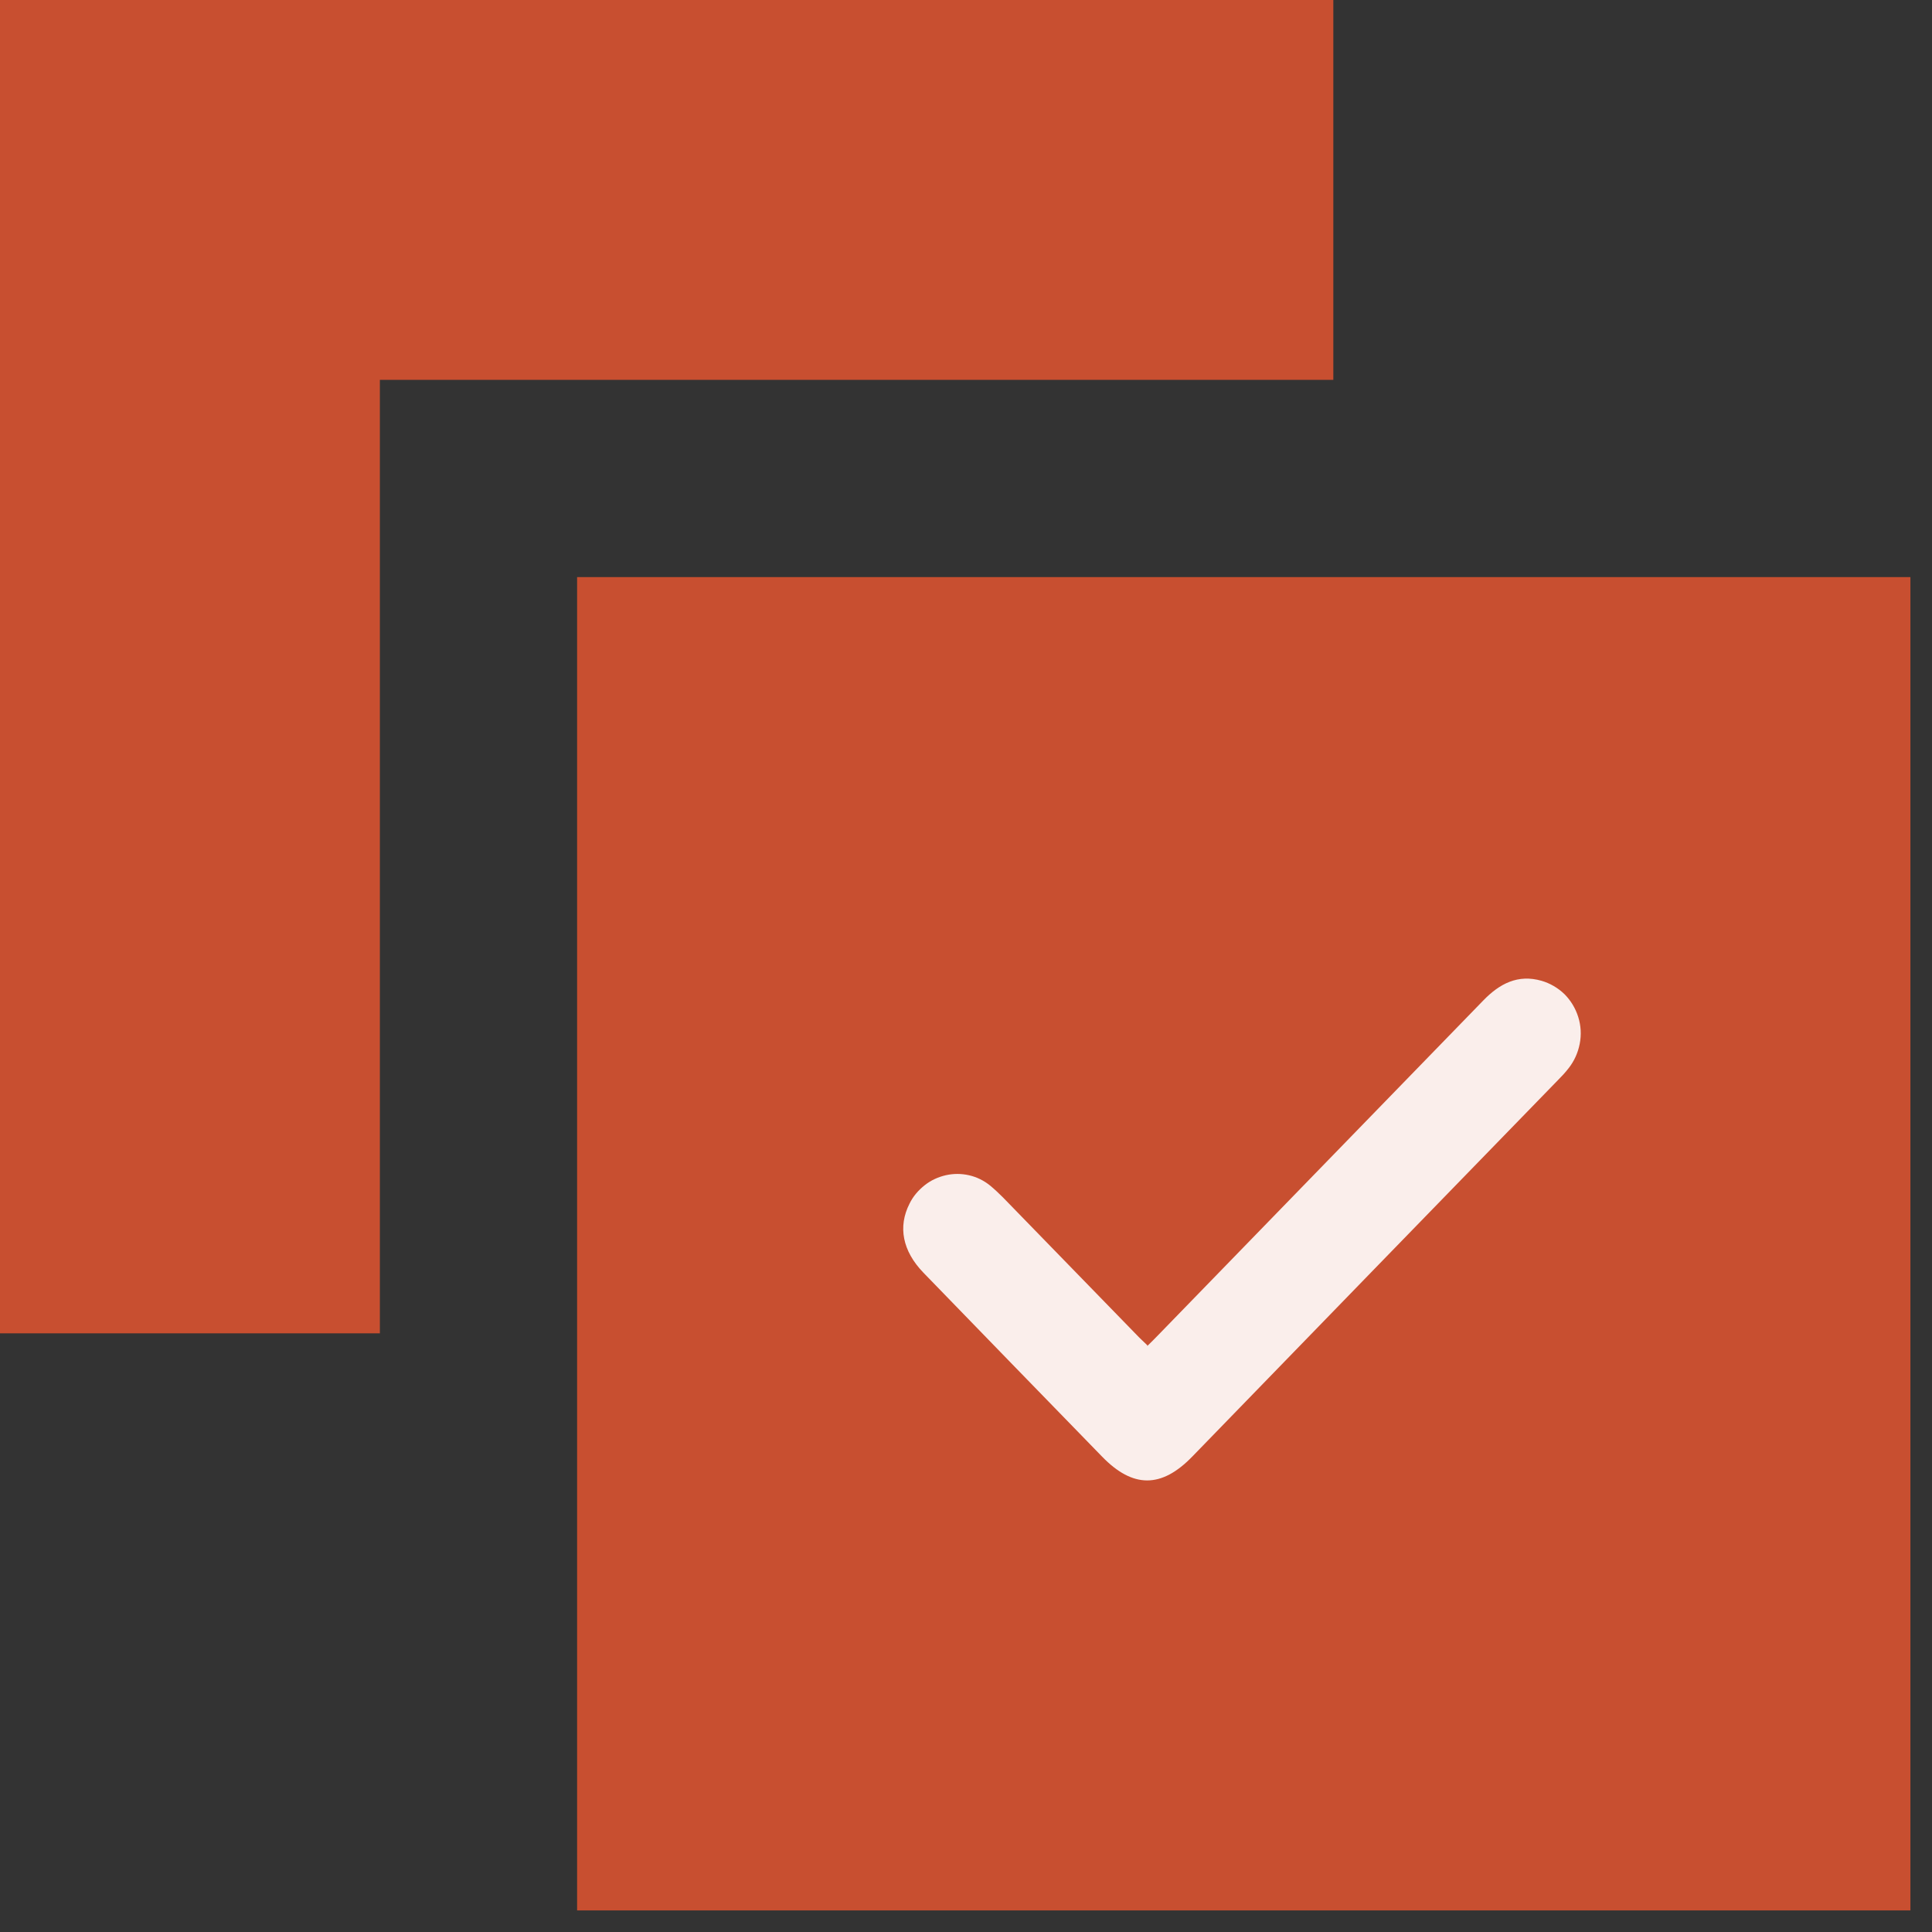
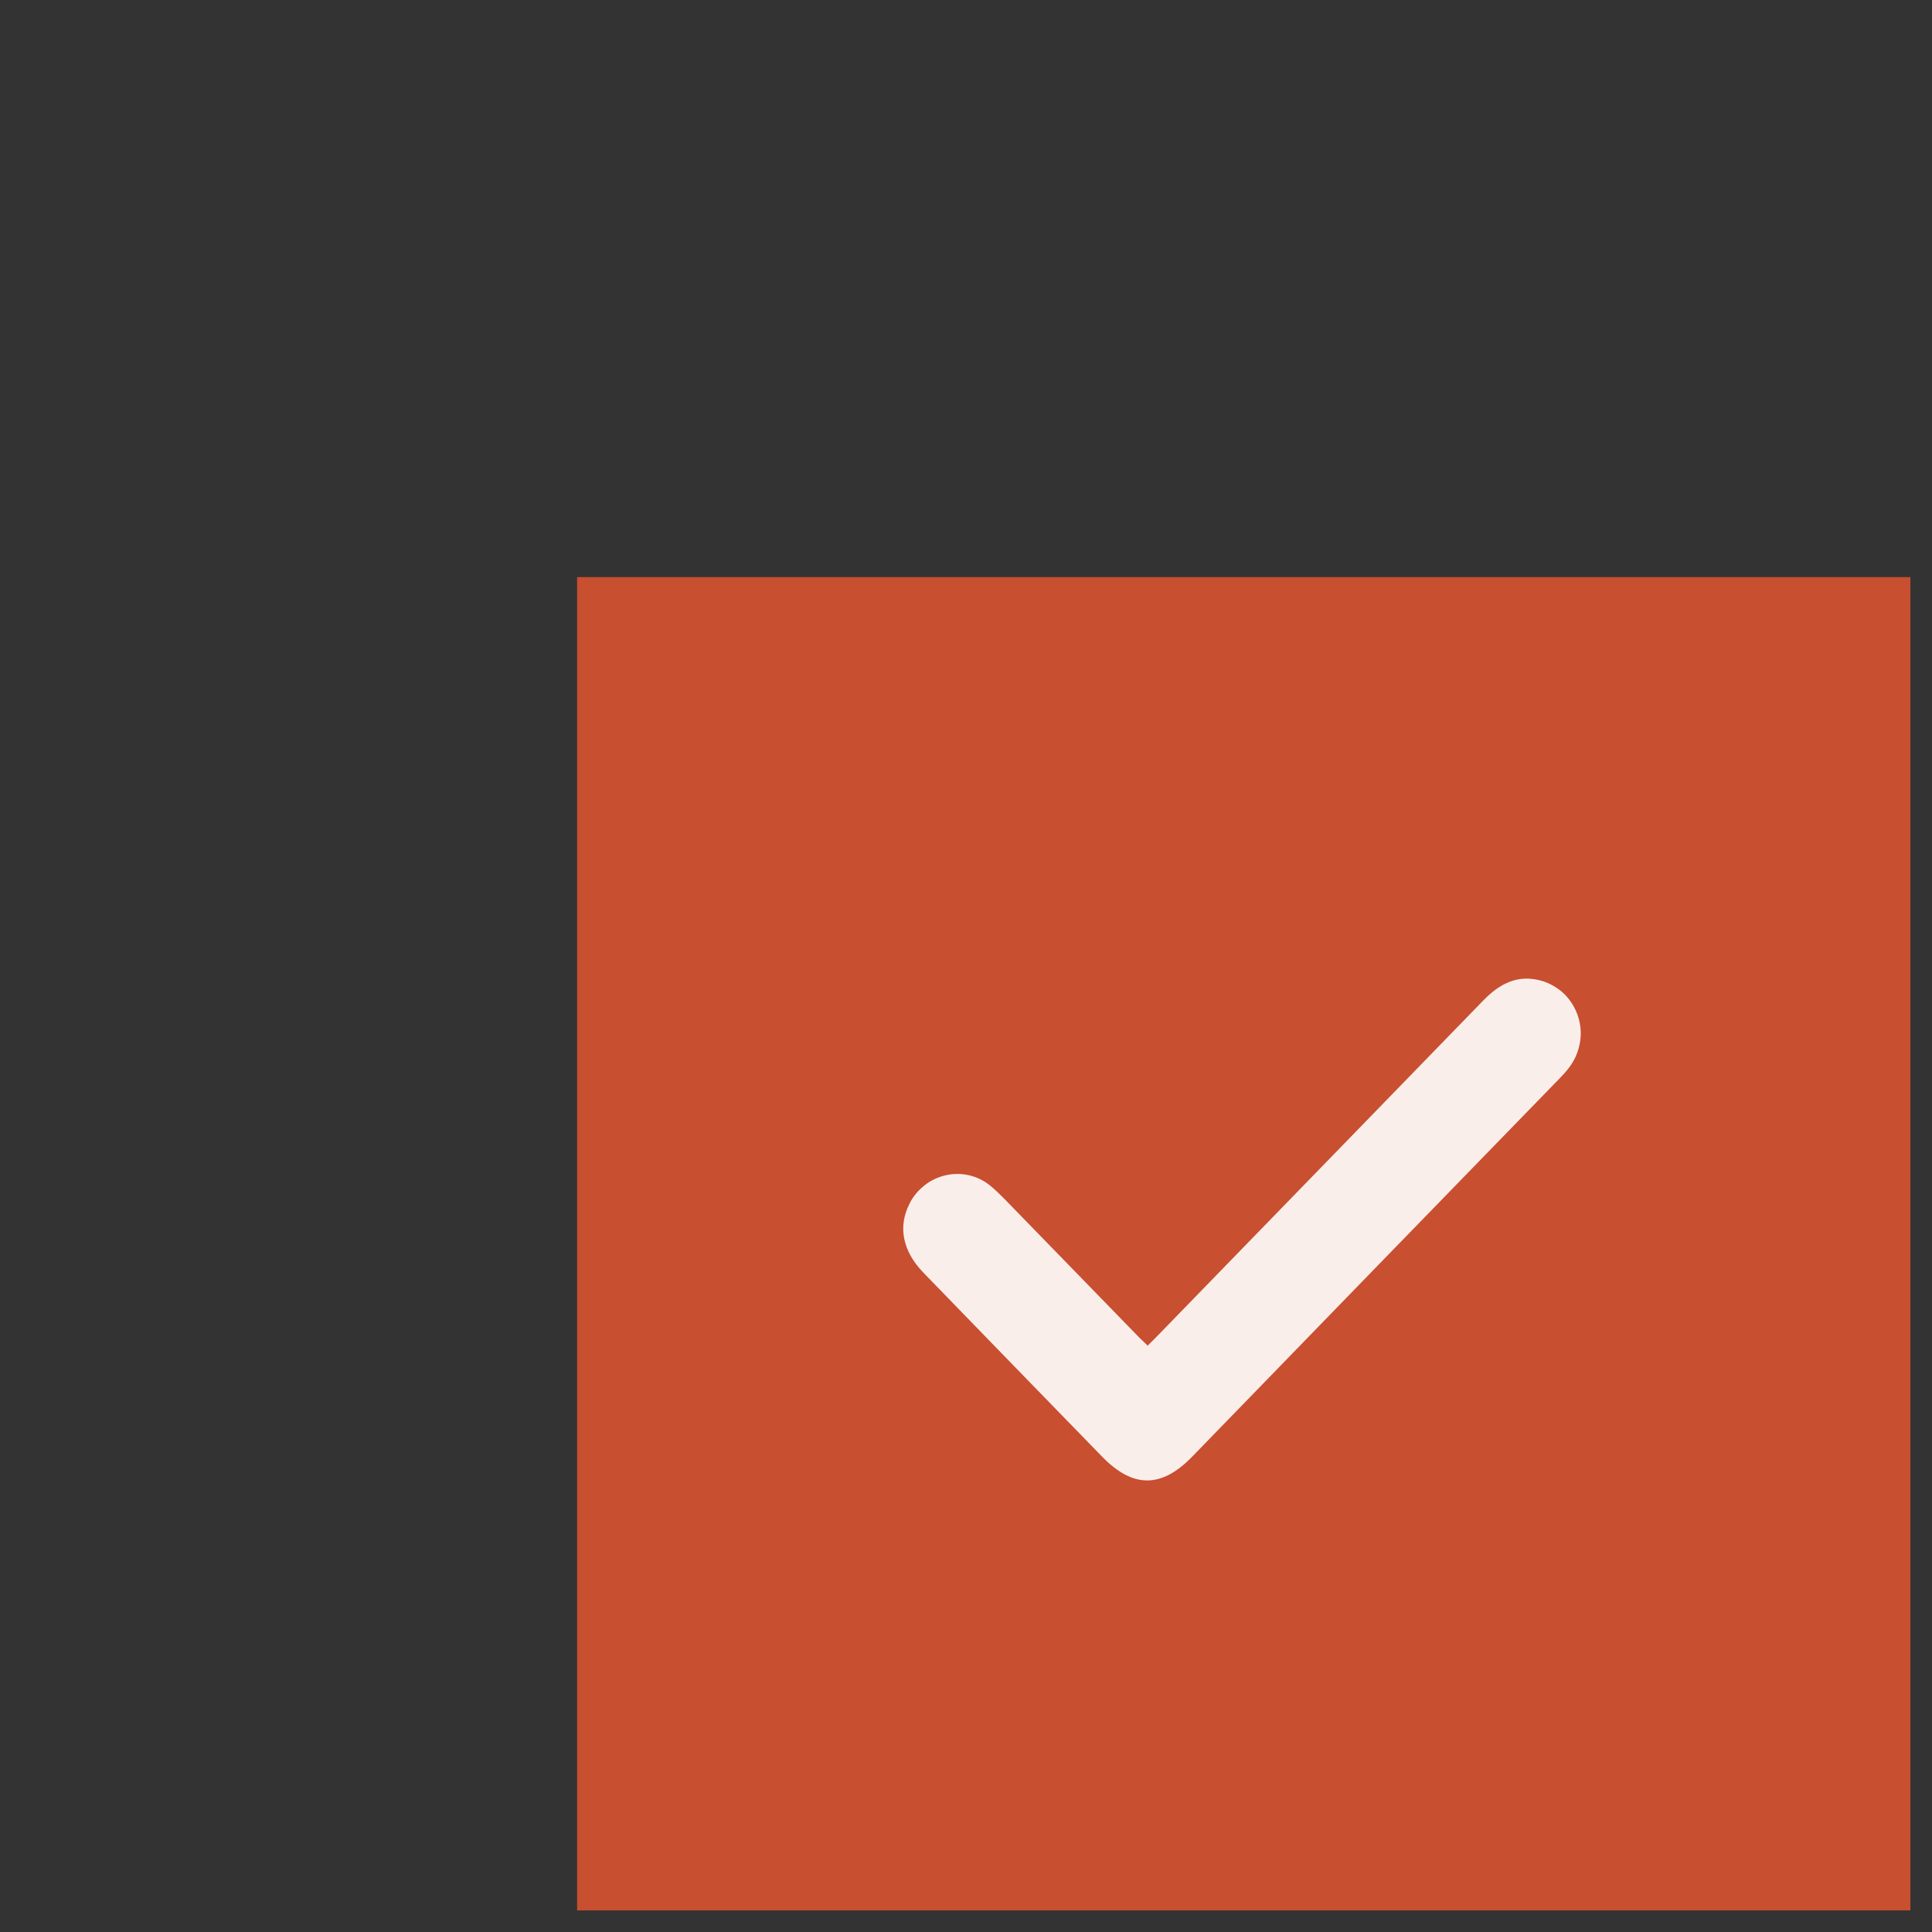
<svg xmlns="http://www.w3.org/2000/svg" id="Layer_1" data-name="Layer 1" width="77" height="77" viewBox="0 0 77 77">
  <rect x="0" y="0" width="77" height="77" fill="#333333" stroke="none" />
  <defs>
    <style>
      .cls-1 {
        fill: #c84f30;
      }

      .cls-1, .cls-2 {
        stroke-width: 0px;
      }

      .cls-2 {
        fill: #faeeeb;
      }
    </style>
  </defs>
  <path class="cls-1" d="M76.14,23H23v53.14h53.14V23Z" />
  <path class="cls-2" d="M45.72,53.65c.16-.16.3-.29.43-.43,4.32-4.45,8.65-8.9,12.97-13.35.65-.67,1.38-1.05,2.32-.78.34.1.65.28.91.53.25.25.44.56.55.91.11.35.13.71.06,1.07-.07.36-.22.69-.44.97-.13.17-.28.33-.43.48-4.86,5-9.72,10-14.57,15-1.23,1.27-2.37,1.27-3.6,0-2.37-2.44-4.75-4.88-7.12-7.33-.83-.86-1.02-1.83-.55-2.75.14-.29.35-.53.6-.73s.54-.33.84-.4c.31-.07.62-.07.93,0s.59.21.84.41c.18.15.35.31.51.47,1.78,1.83,3.56,3.66,5.33,5.48.13.14.28.27.43.42" />
-   <path class="cls-1" d="M15.14,15.14h32.79s5.21,0,5.21,0V0H0v53.14h15.14V15.14Z" />
</svg>